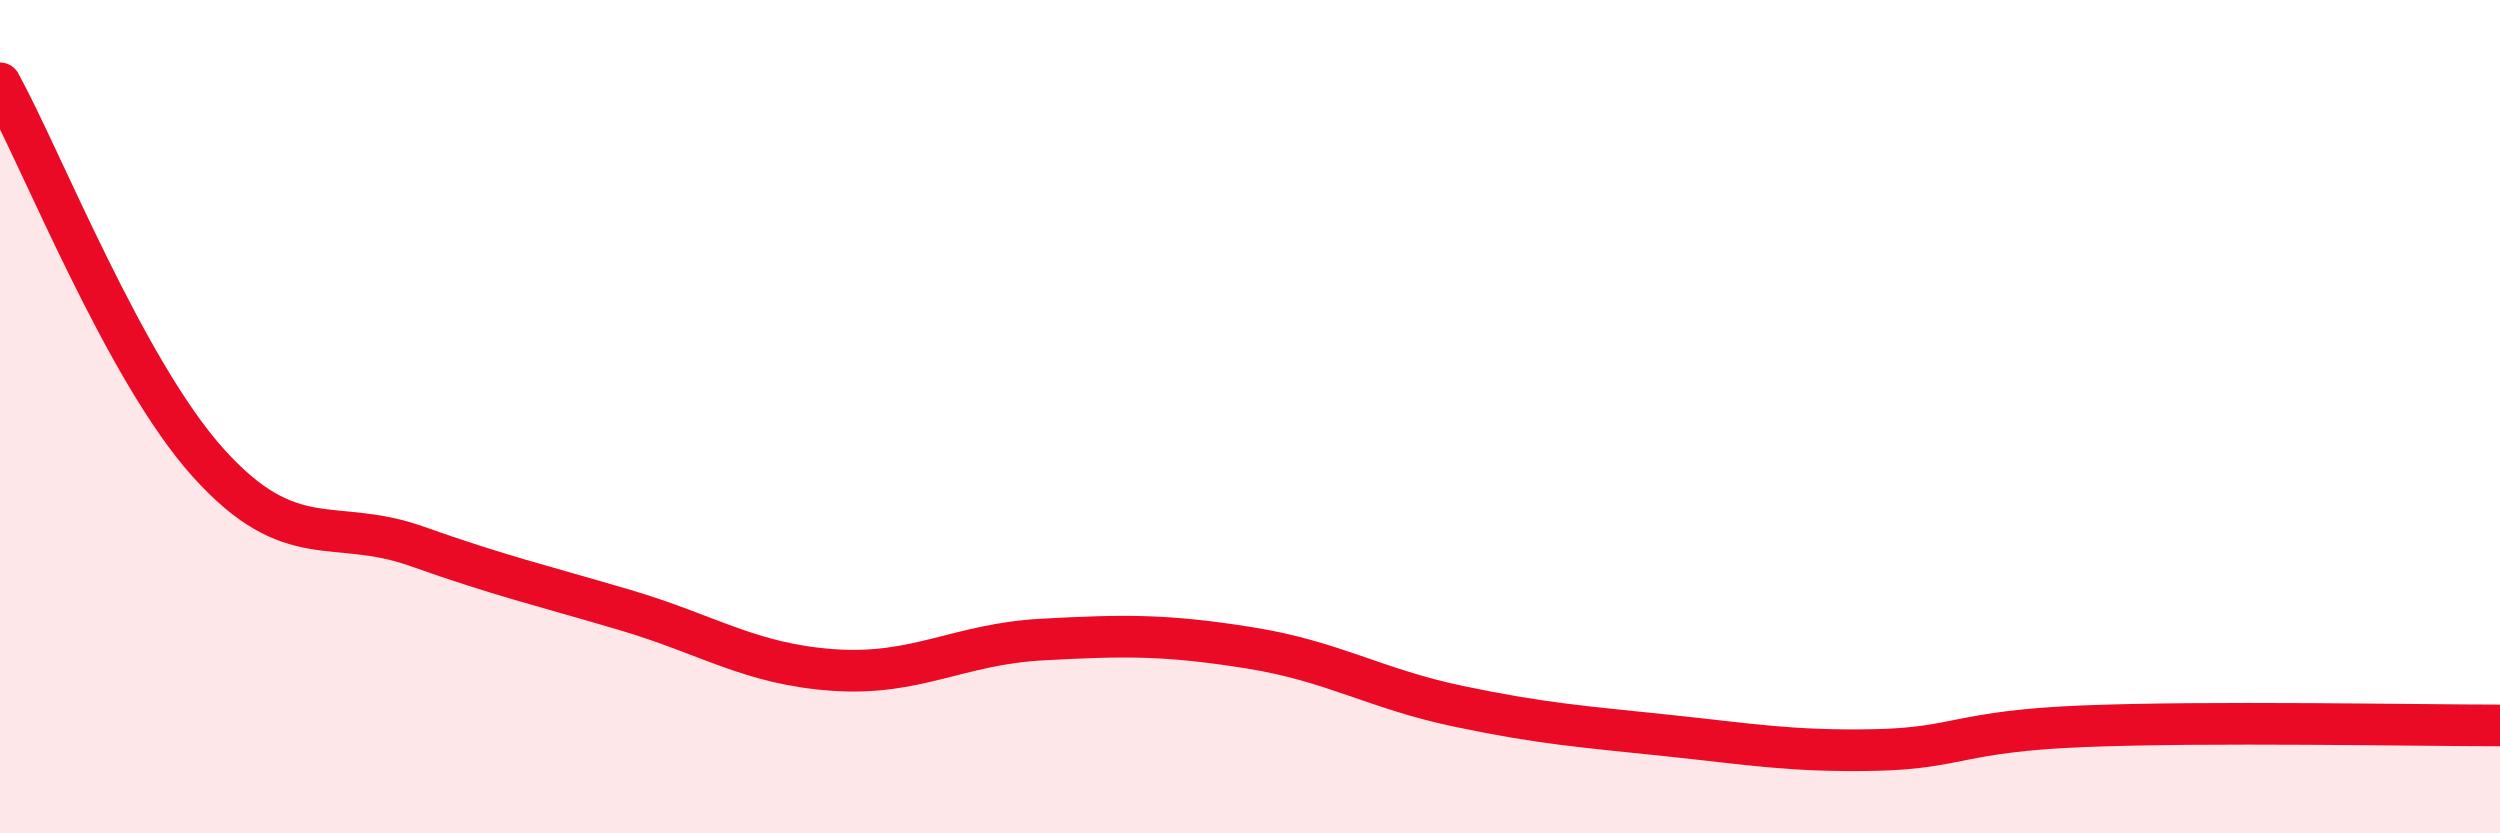
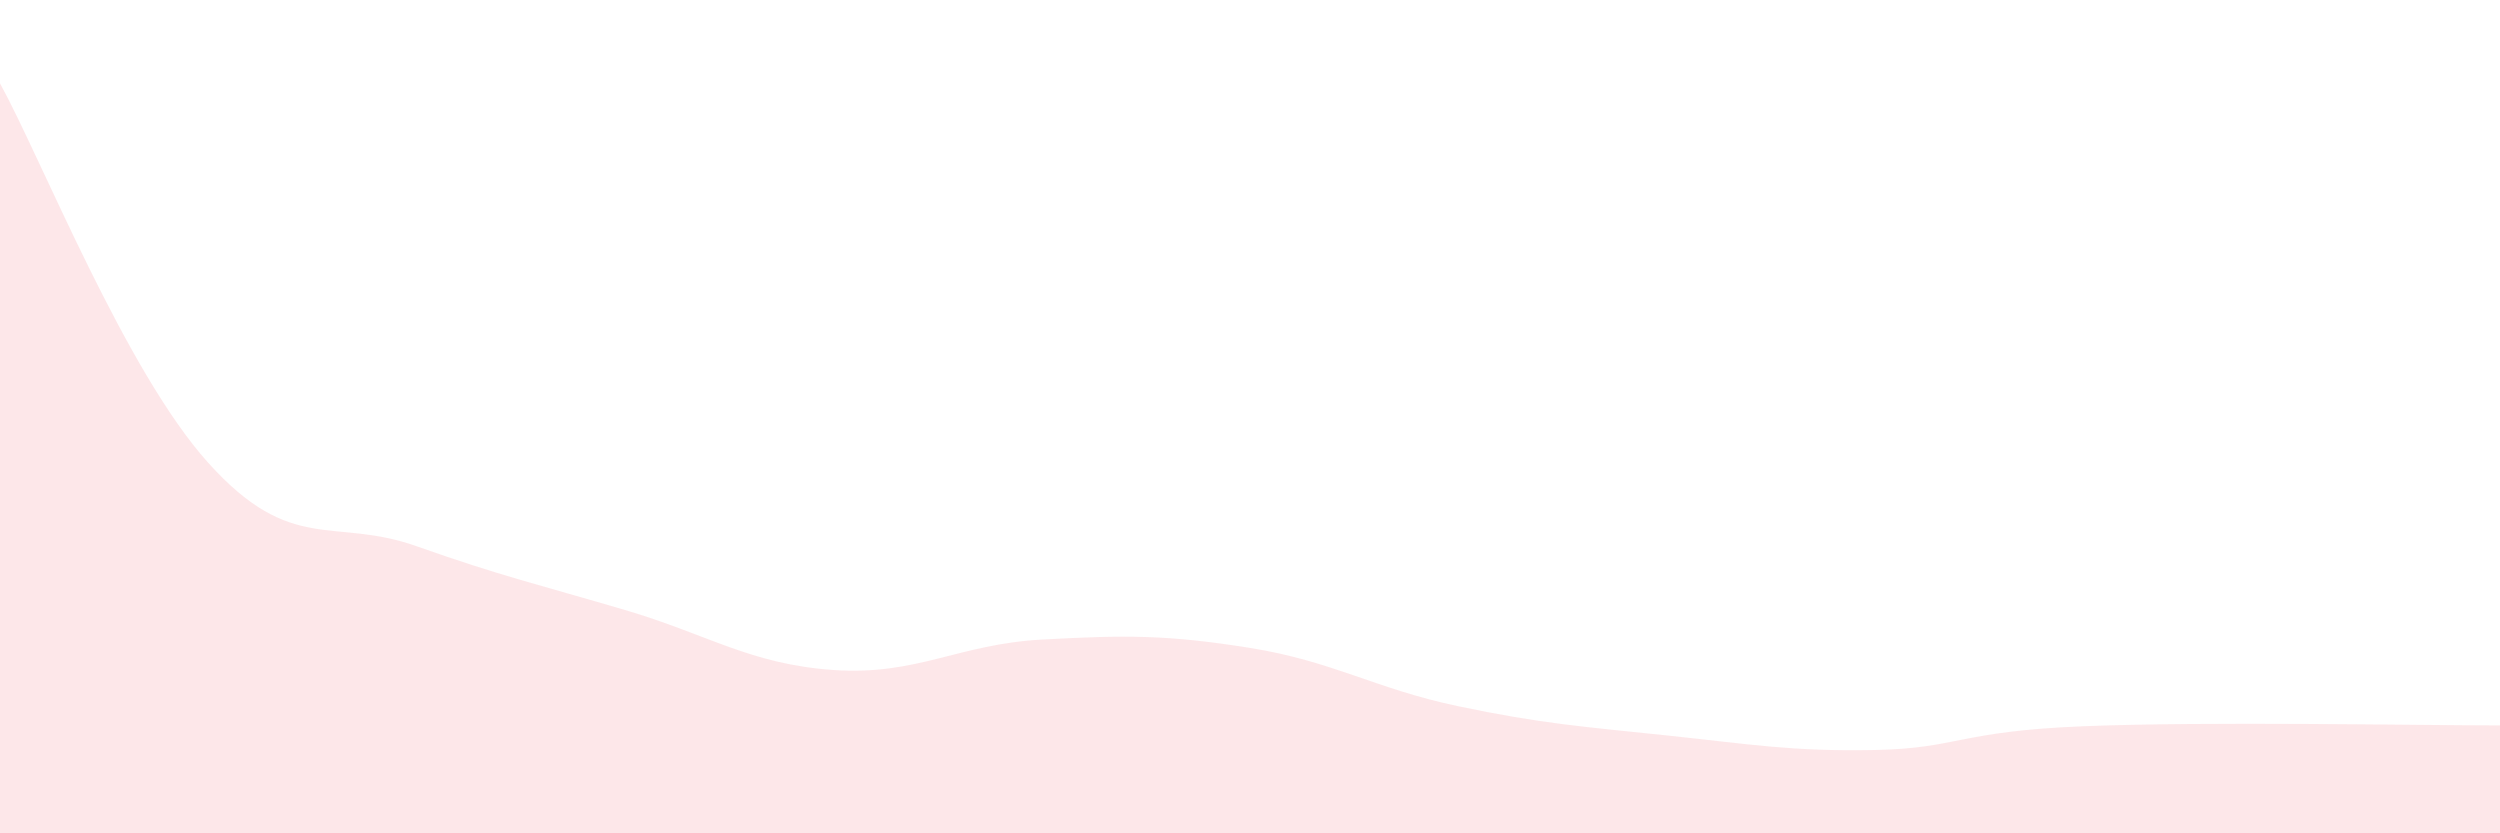
<svg xmlns="http://www.w3.org/2000/svg" width="60" height="20" viewBox="0 0 60 20">
  <path d="M 0,2 C 1,3.82 3,8.89 5,11.11 C 7,13.33 8,12.4 10,13.11 C 12,13.82 13,14.05 15,14.64 C 17,15.23 18,15.94 20,16.08 C 22,16.22 23,15.46 25,15.35 C 27,15.24 28,15.23 30,15.55 C 32,15.87 33,16.53 35,16.95 C 37,17.37 38,17.44 40,17.65 C 42,17.86 43,18.04 45,18 C 47,17.96 47,17.55 50,17.43 C 53,17.31 58,17.41 60,17.41L60 20L0 20Z" fill="#EB0A25" opacity="0.1" stroke-linecap="round" stroke-linejoin="round" />
-   <path d="M 0,2 C 1,3.82 3,8.89 5,11.11 C 7,13.33 8,12.4 10,13.11 C 12,13.82 13,14.05 15,14.64 C 17,15.23 18,15.94 20,16.08 C 22,16.22 23,15.46 25,15.35 C 27,15.24 28,15.23 30,15.55 C 32,15.87 33,16.53 35,16.95 C 37,17.37 38,17.44 40,17.65 C 42,17.86 43,18.04 45,18 C 47,17.96 47,17.55 50,17.43 C 53,17.31 58,17.41 60,17.41" stroke="#EB0A25" stroke-width="1" fill="none" stroke-linecap="round" stroke-linejoin="round" />
</svg>